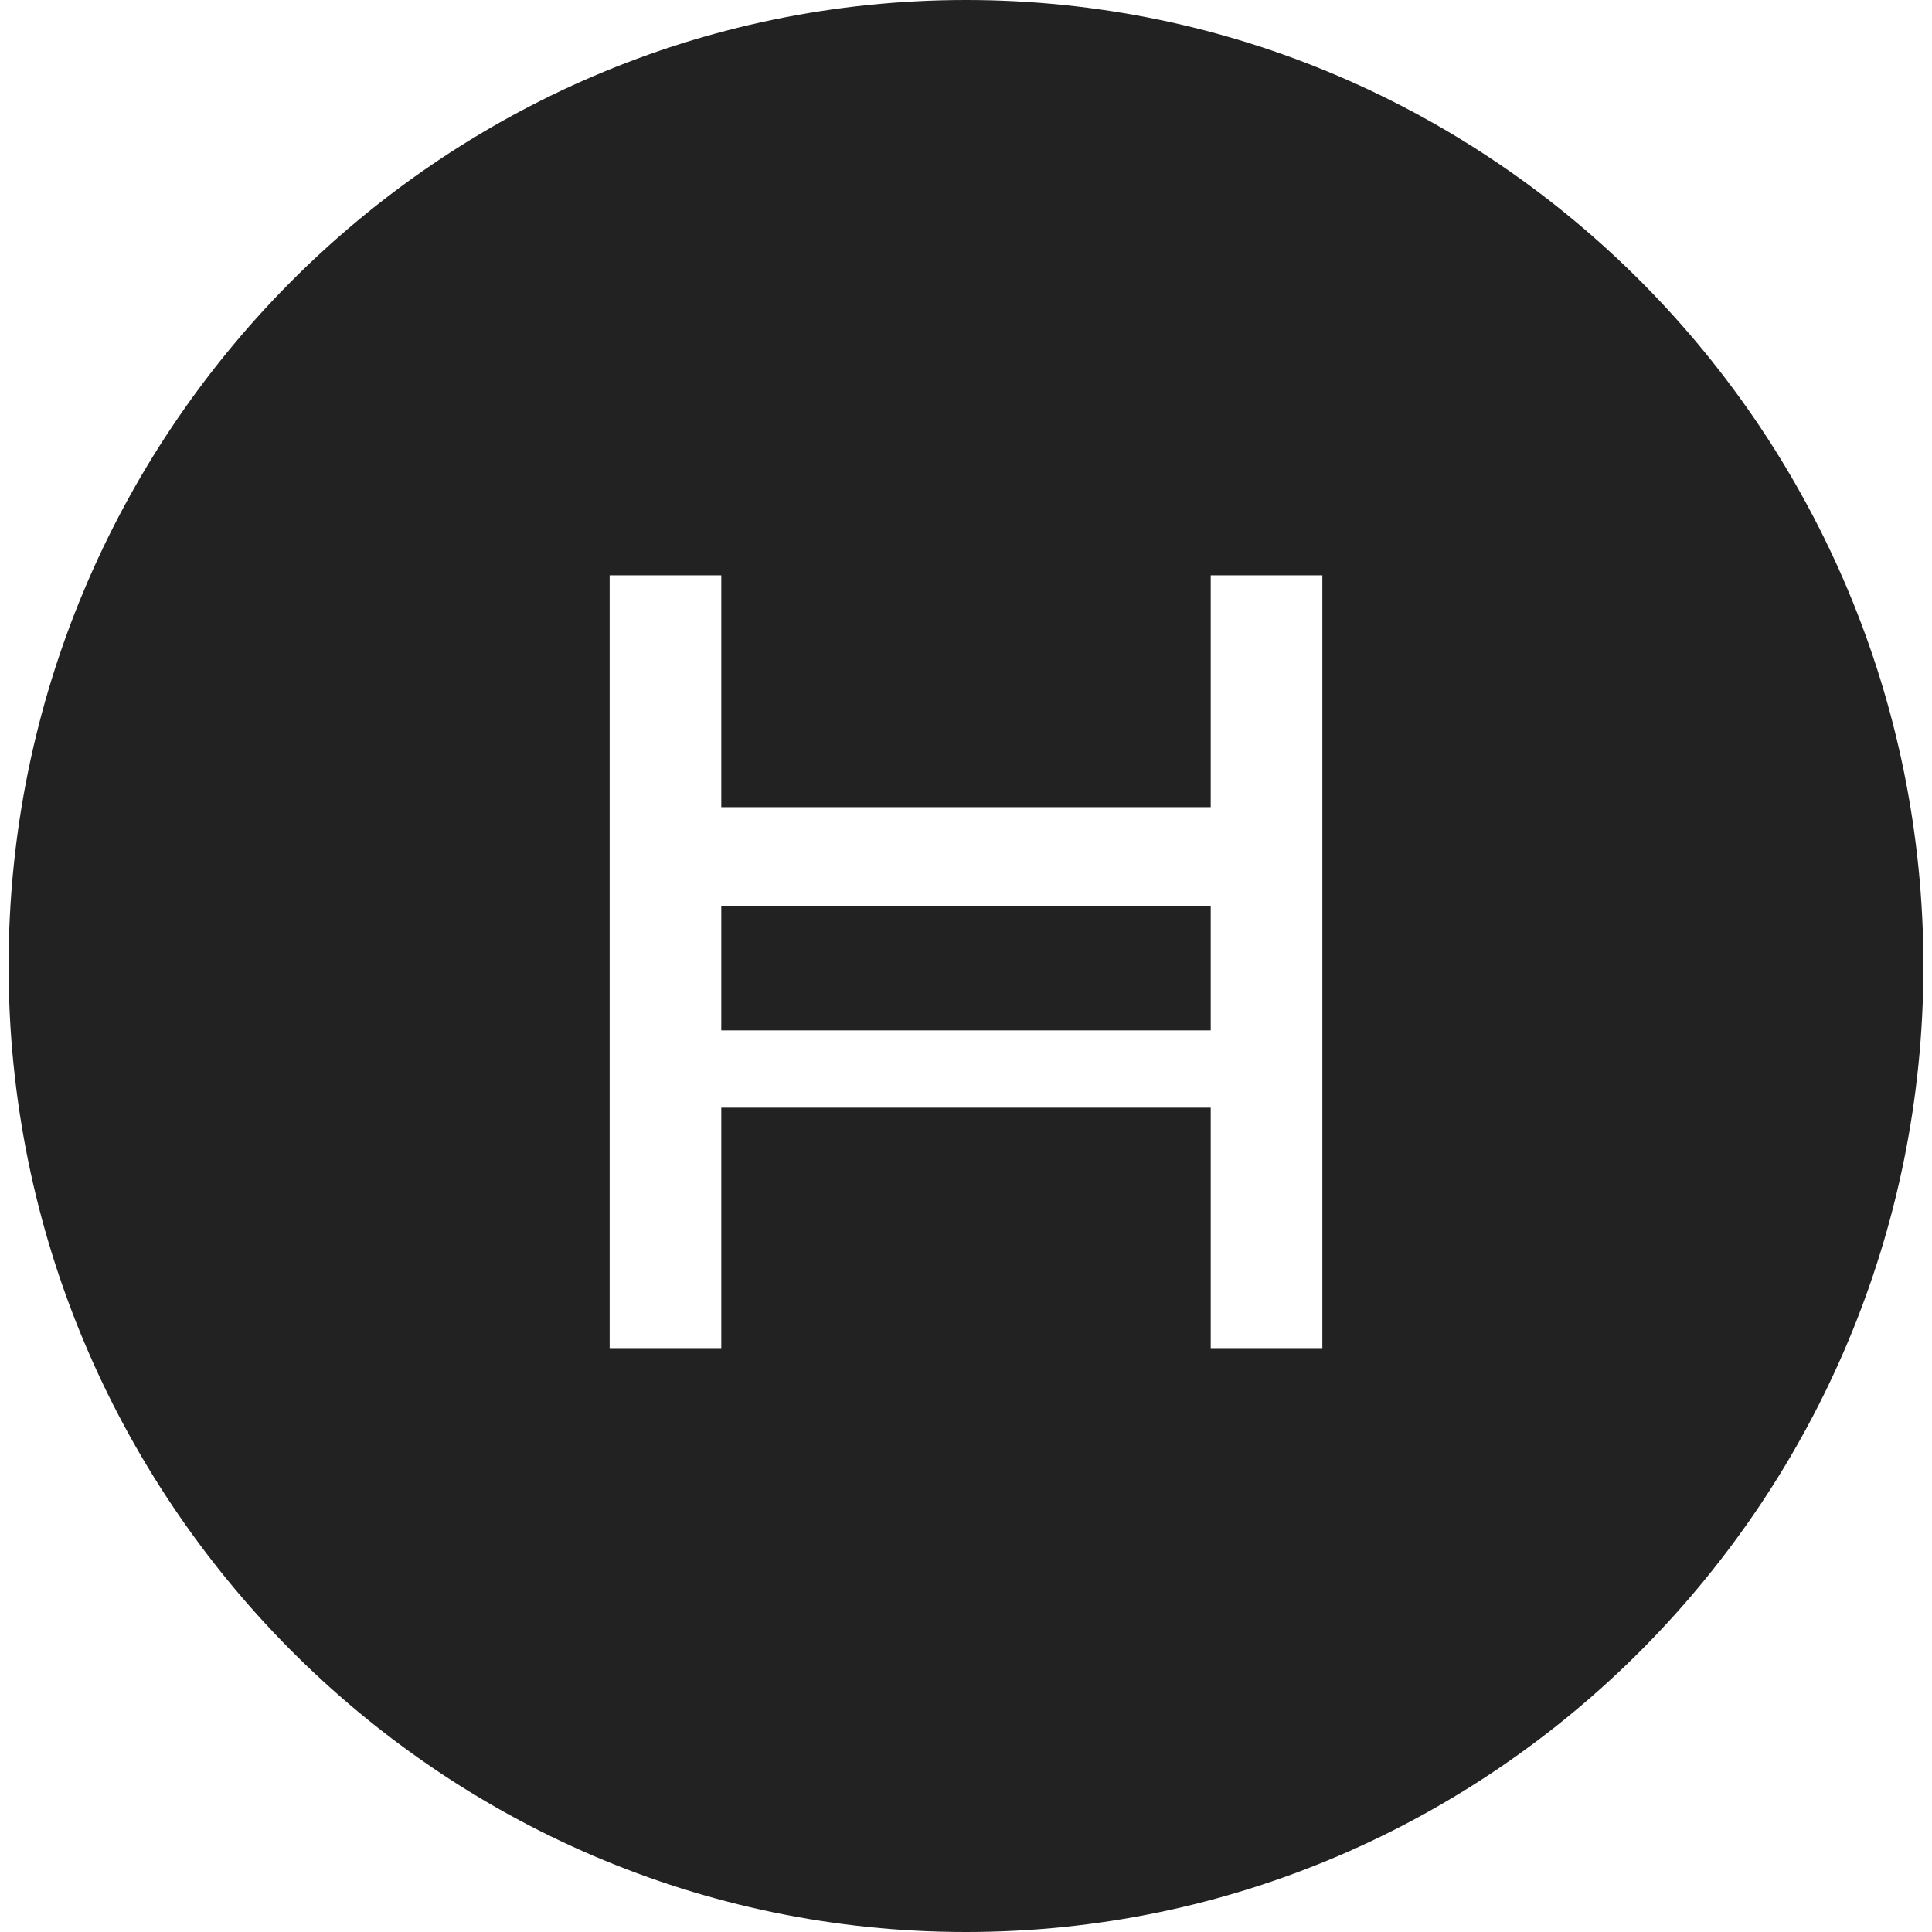
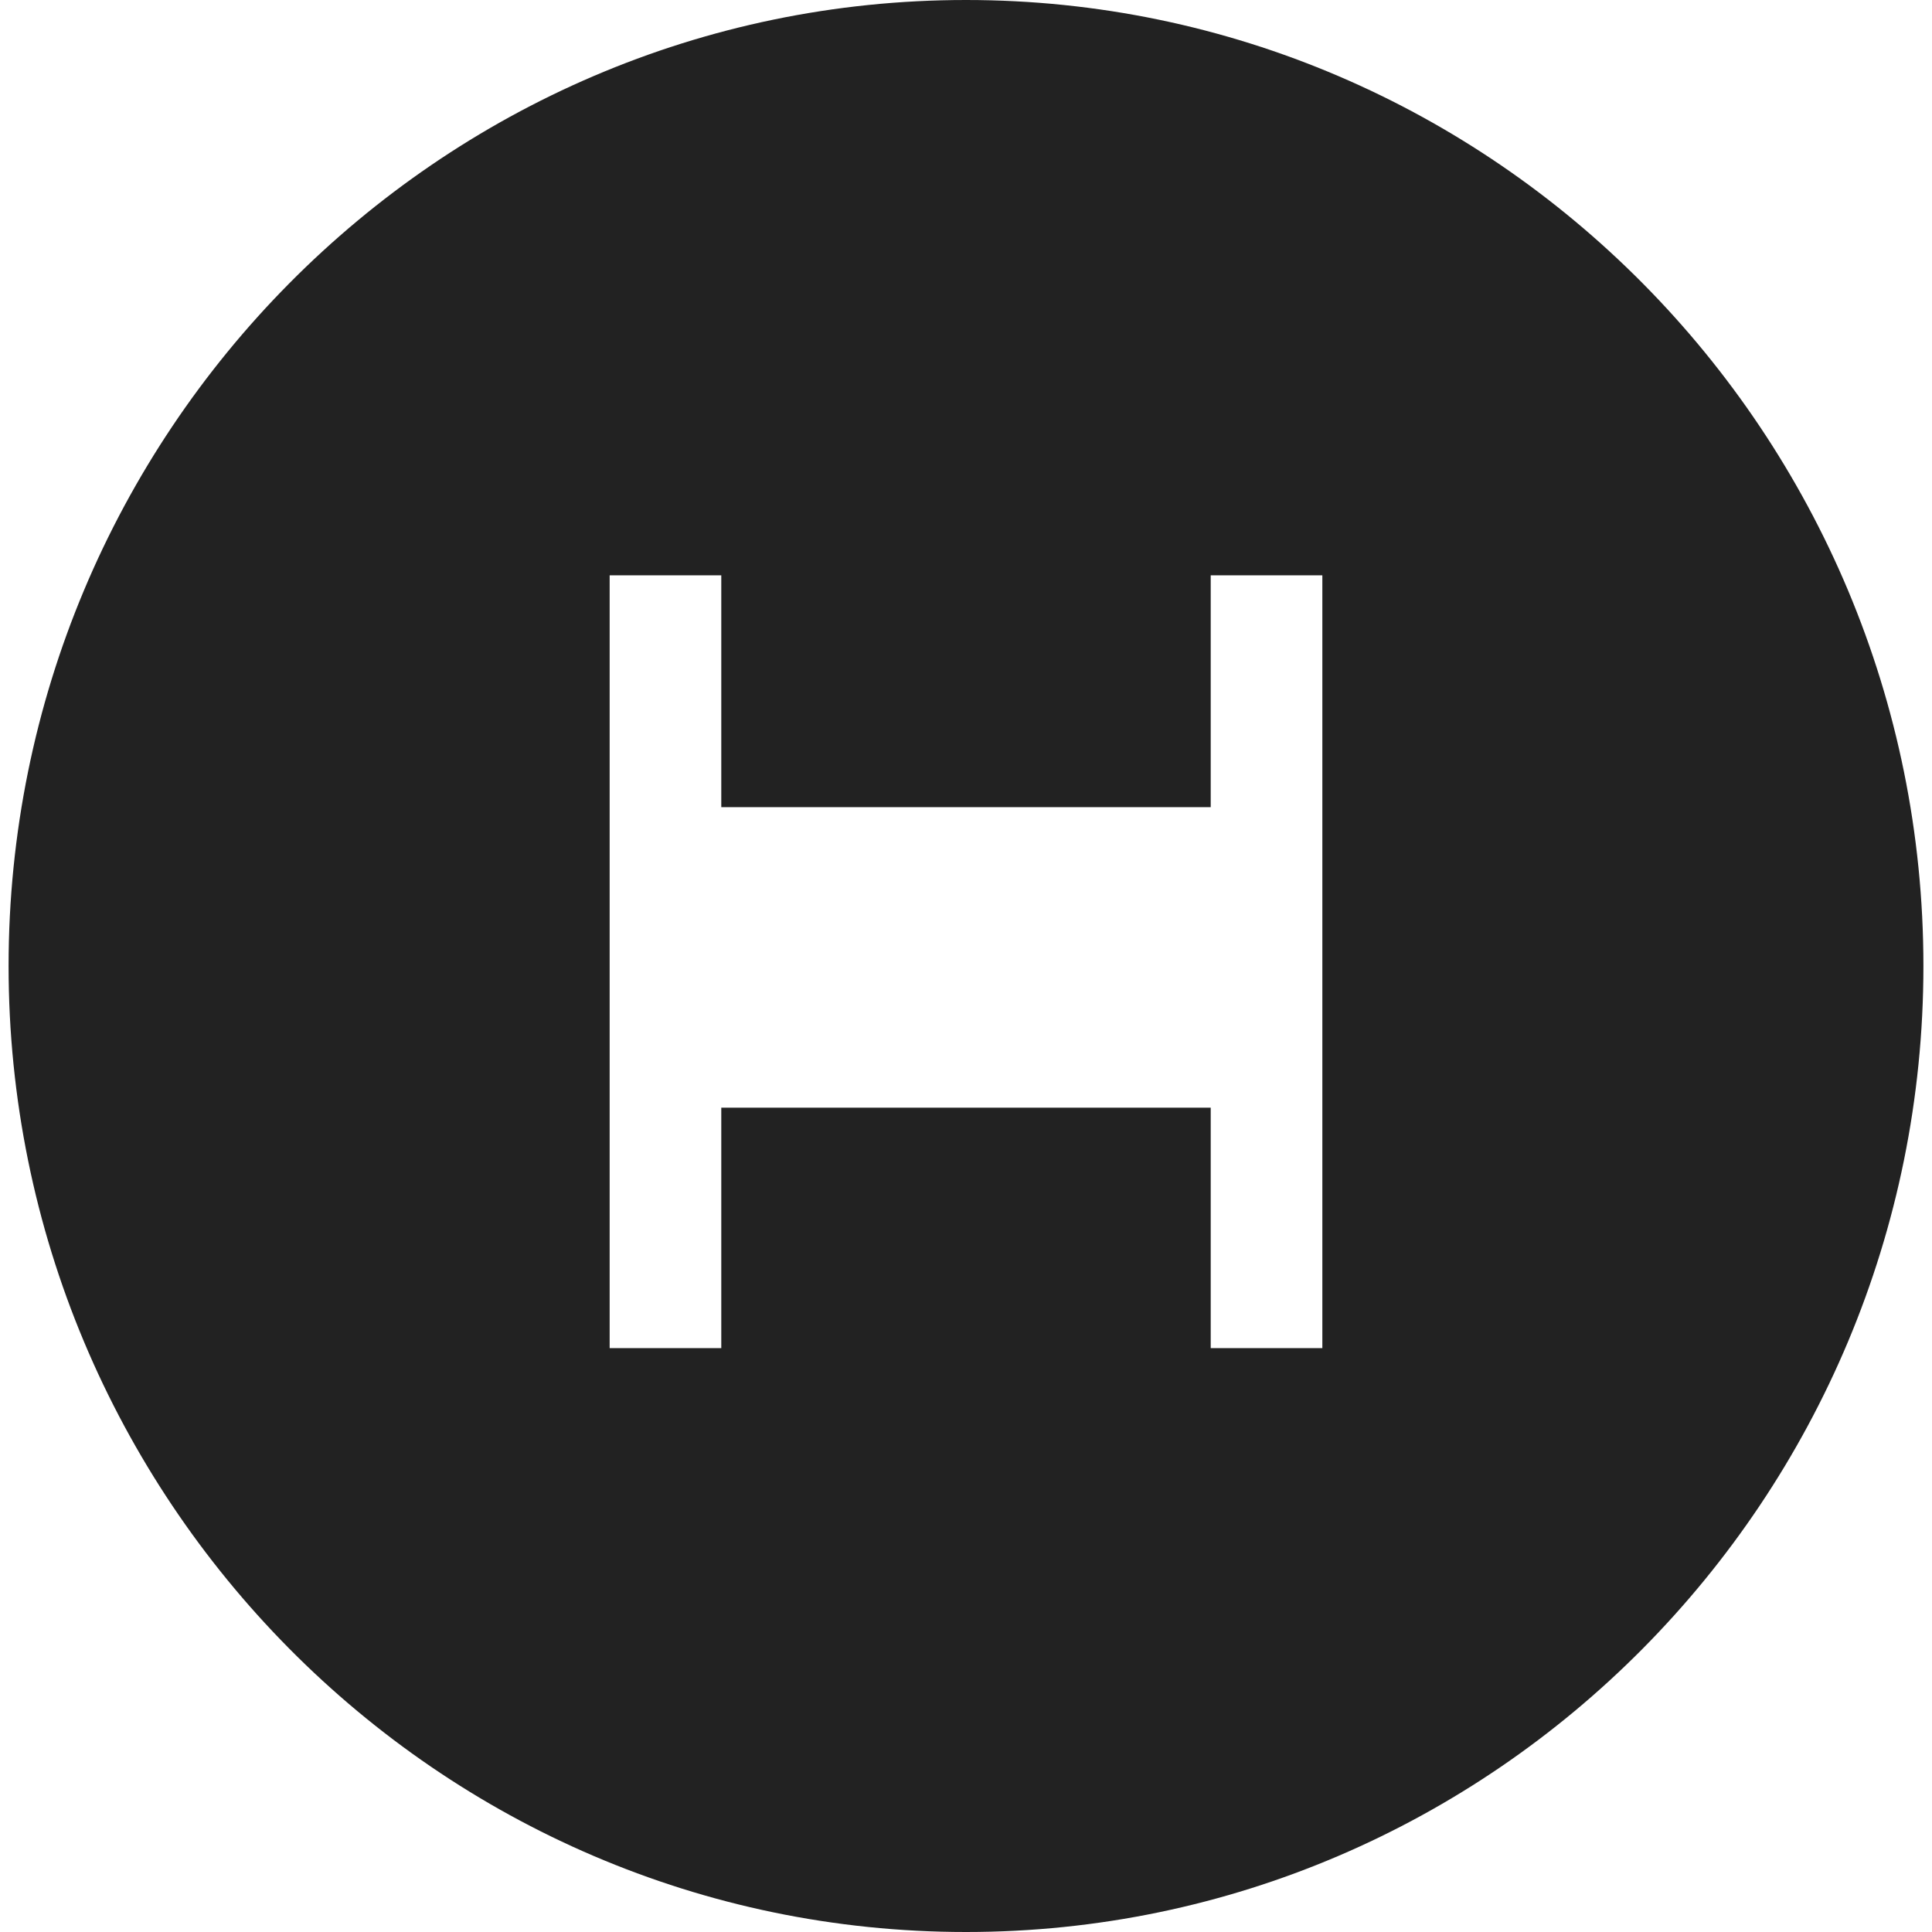
<svg xmlns="http://www.w3.org/2000/svg" version="1.1" id="layer" x="0px" y="0px" width="45px" height="45px" viewBox="0 0 45 45" style="enable-background:new 0 0 45 45;" xml:space="preserve">
  <style type="text/css">
	.st0{fill:#222222;}
</style>
-   <rect x="16.8" y="21.1" class="st0" width="11.4" height="2.9" />
  <path class="st0" d="M30.8,31.4h-2.6v-5.6H16.8v5.6h-2.6v-18h2.6v5.4h11.4v-5.4h2.6L30.8,31.4L30.8,31.4z M22.5,0  C10.2,0,0.2,10.1,0.2,22.5S10.2,45,22.5,45s22.3-10.1,22.3-22.5S34.8,0,22.5,0" />
</svg>